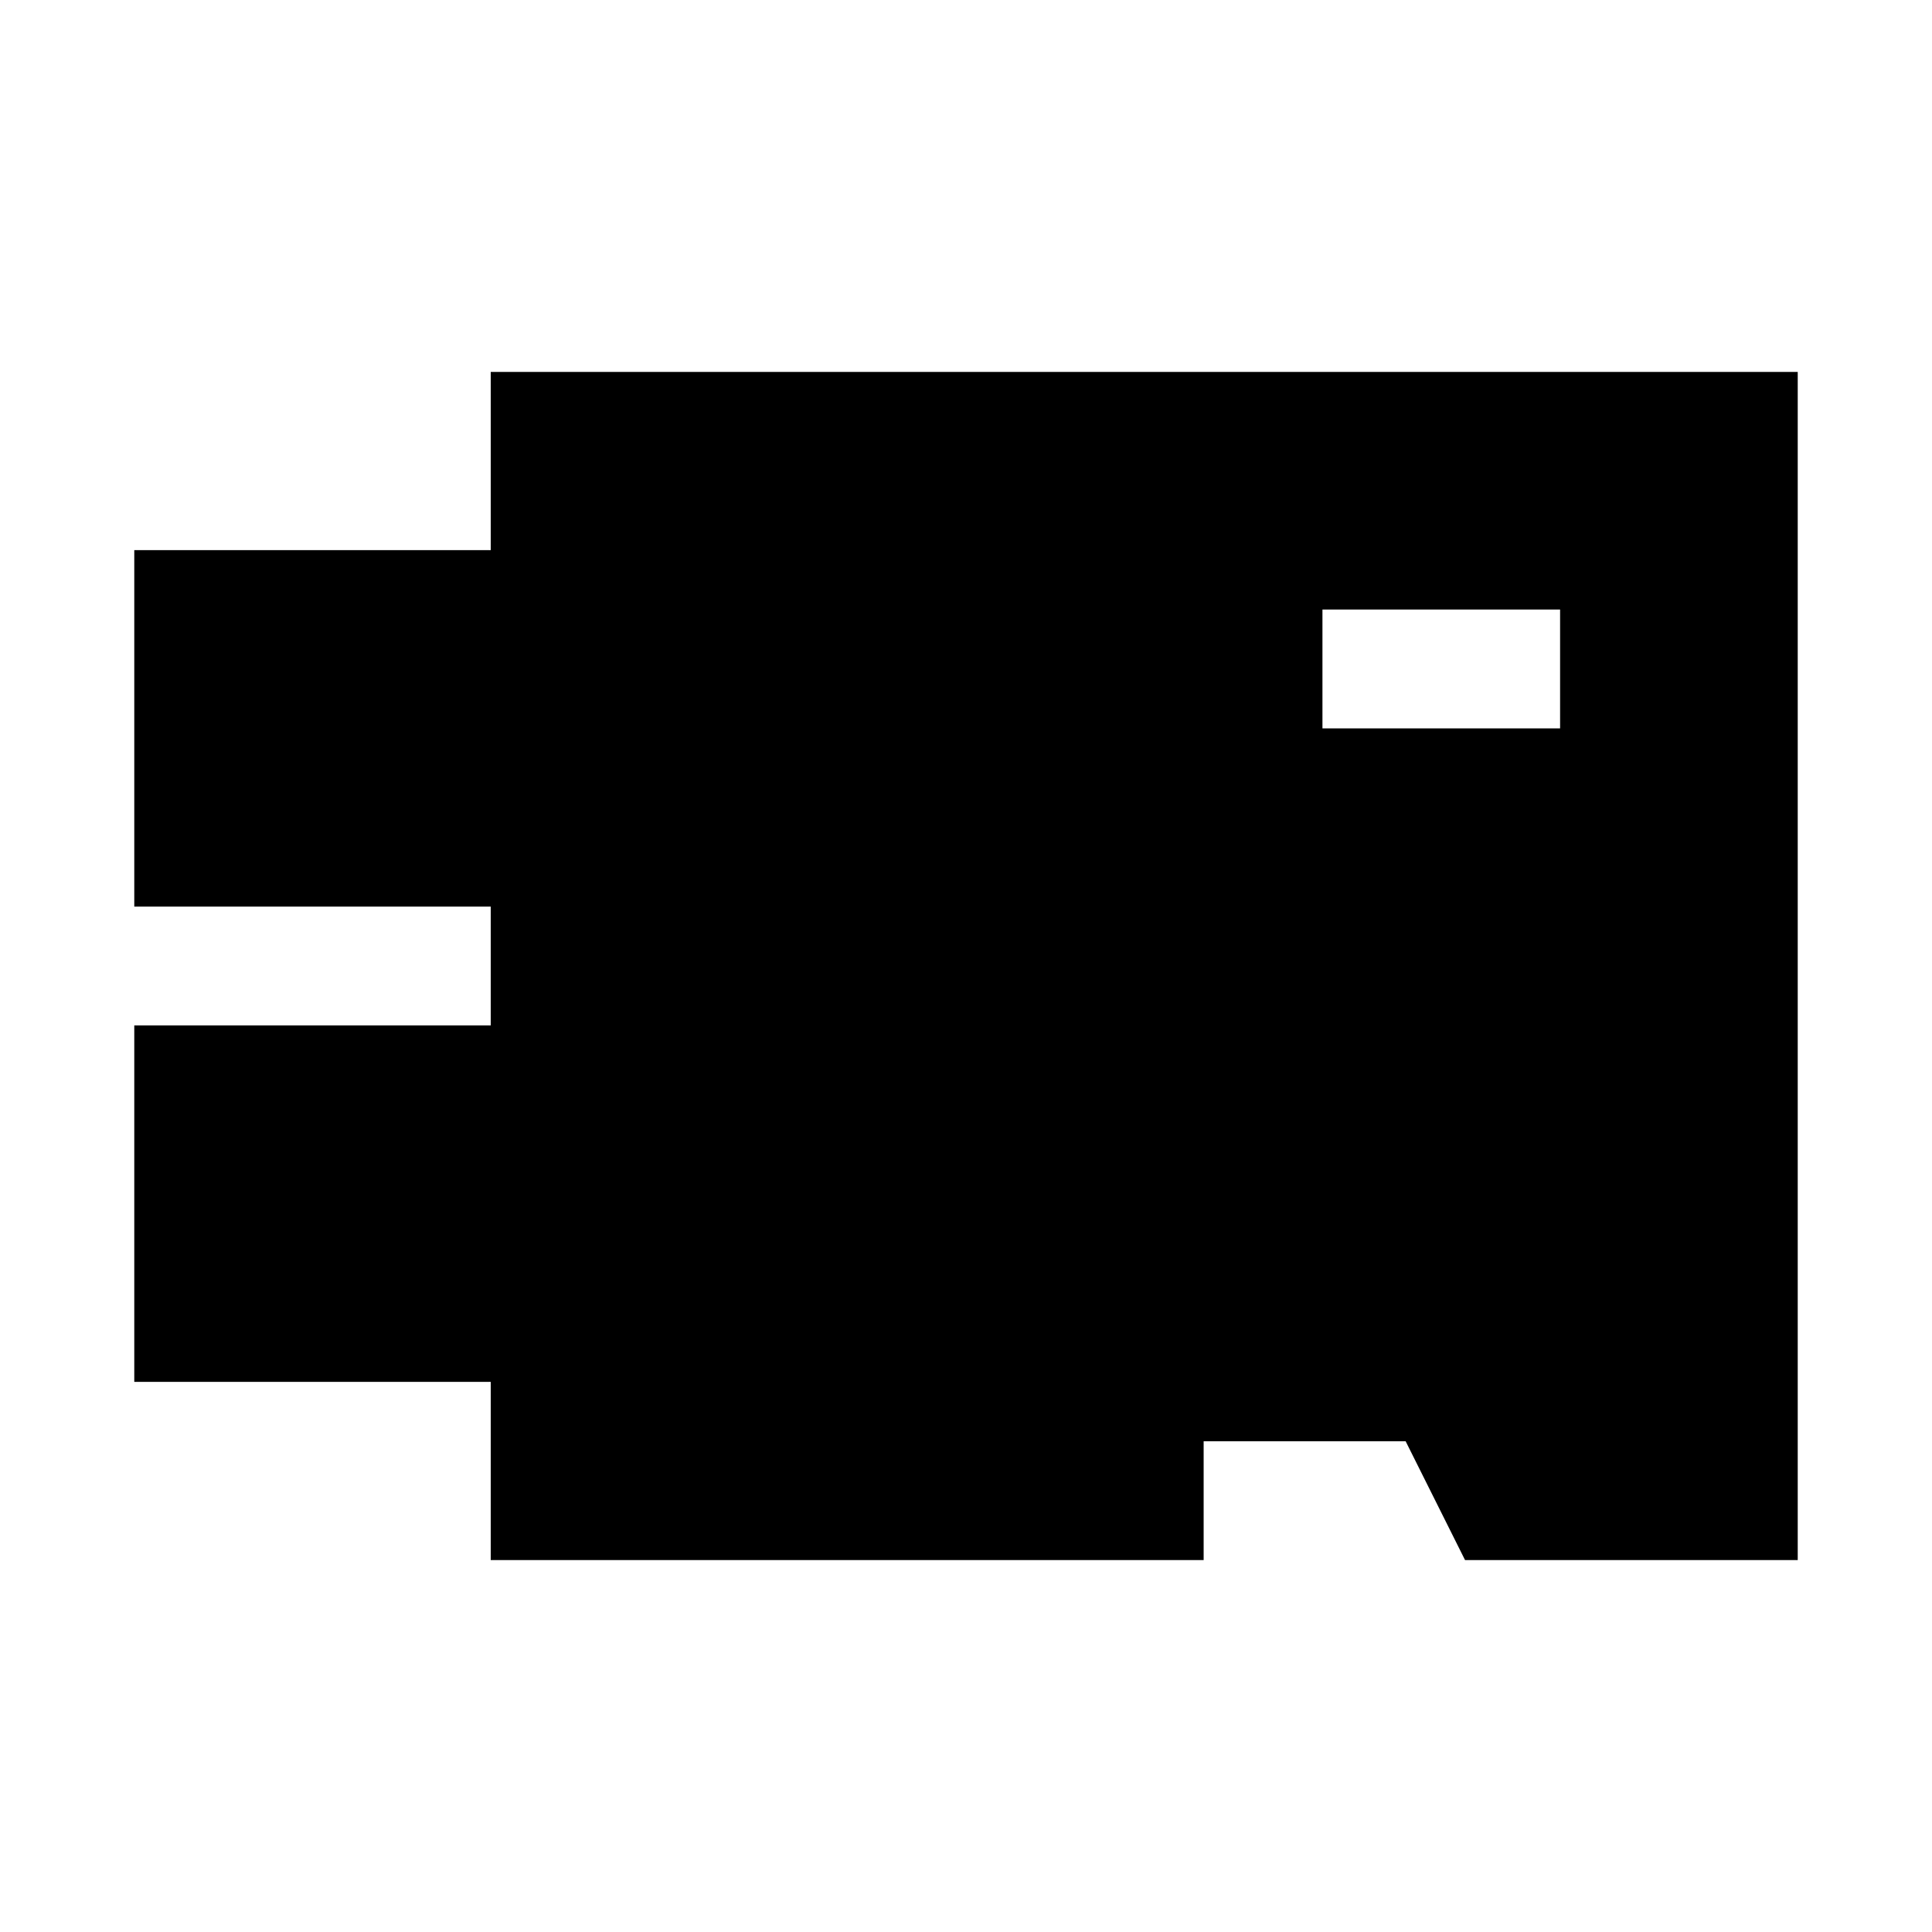
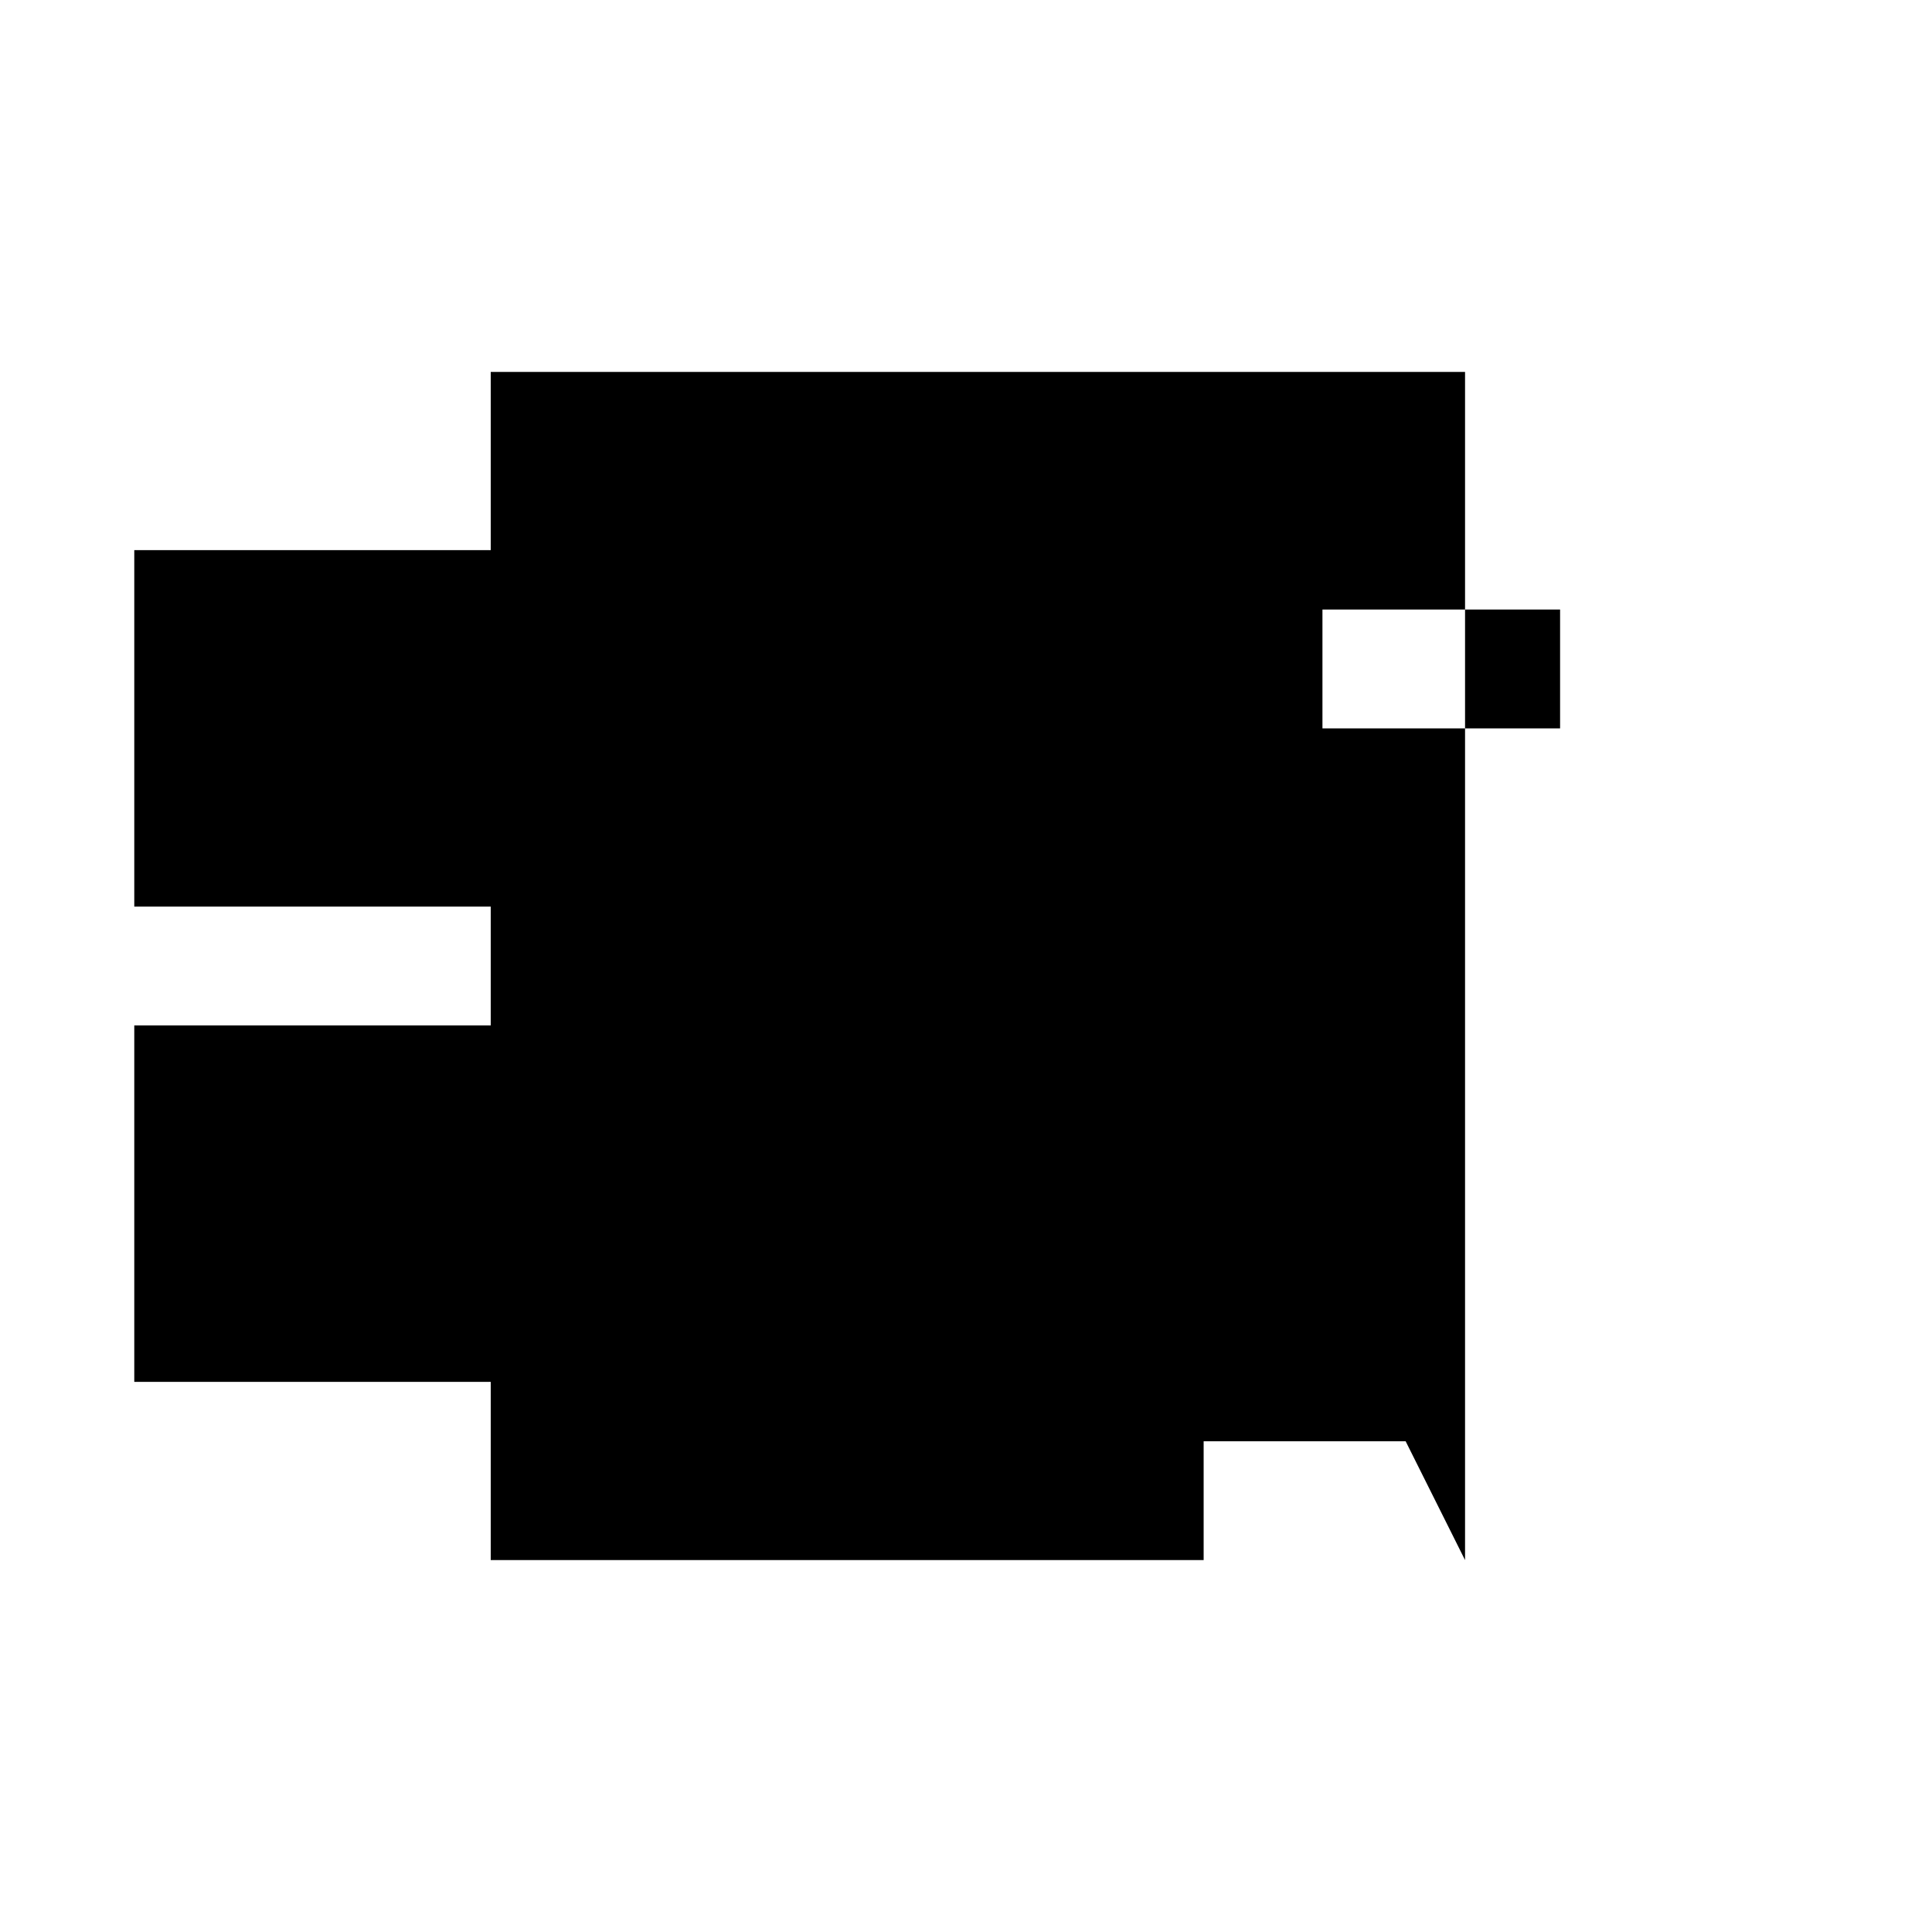
<svg xmlns="http://www.w3.org/2000/svg" fill="#000000" width="800px" height="800px" version="1.1" viewBox="144 144 512 512">
-   <path d="m274.05 242.56v47.23h-94.465v94.465h94.465v31.488h-94.465v94.465h94.465v47.23h188.93v-31.488h53.531l15.742 31.488h88.164v-314.88zm283.39 94.465h-62.977v-31.488h62.977z" />
+   <path d="m274.05 242.56v47.23h-94.465v94.465h94.465v31.488h-94.465v94.465h94.465v47.23h188.93v-31.488h53.531l15.742 31.488v-314.88zm283.39 94.465h-62.977v-31.488h62.977z" />
</svg>